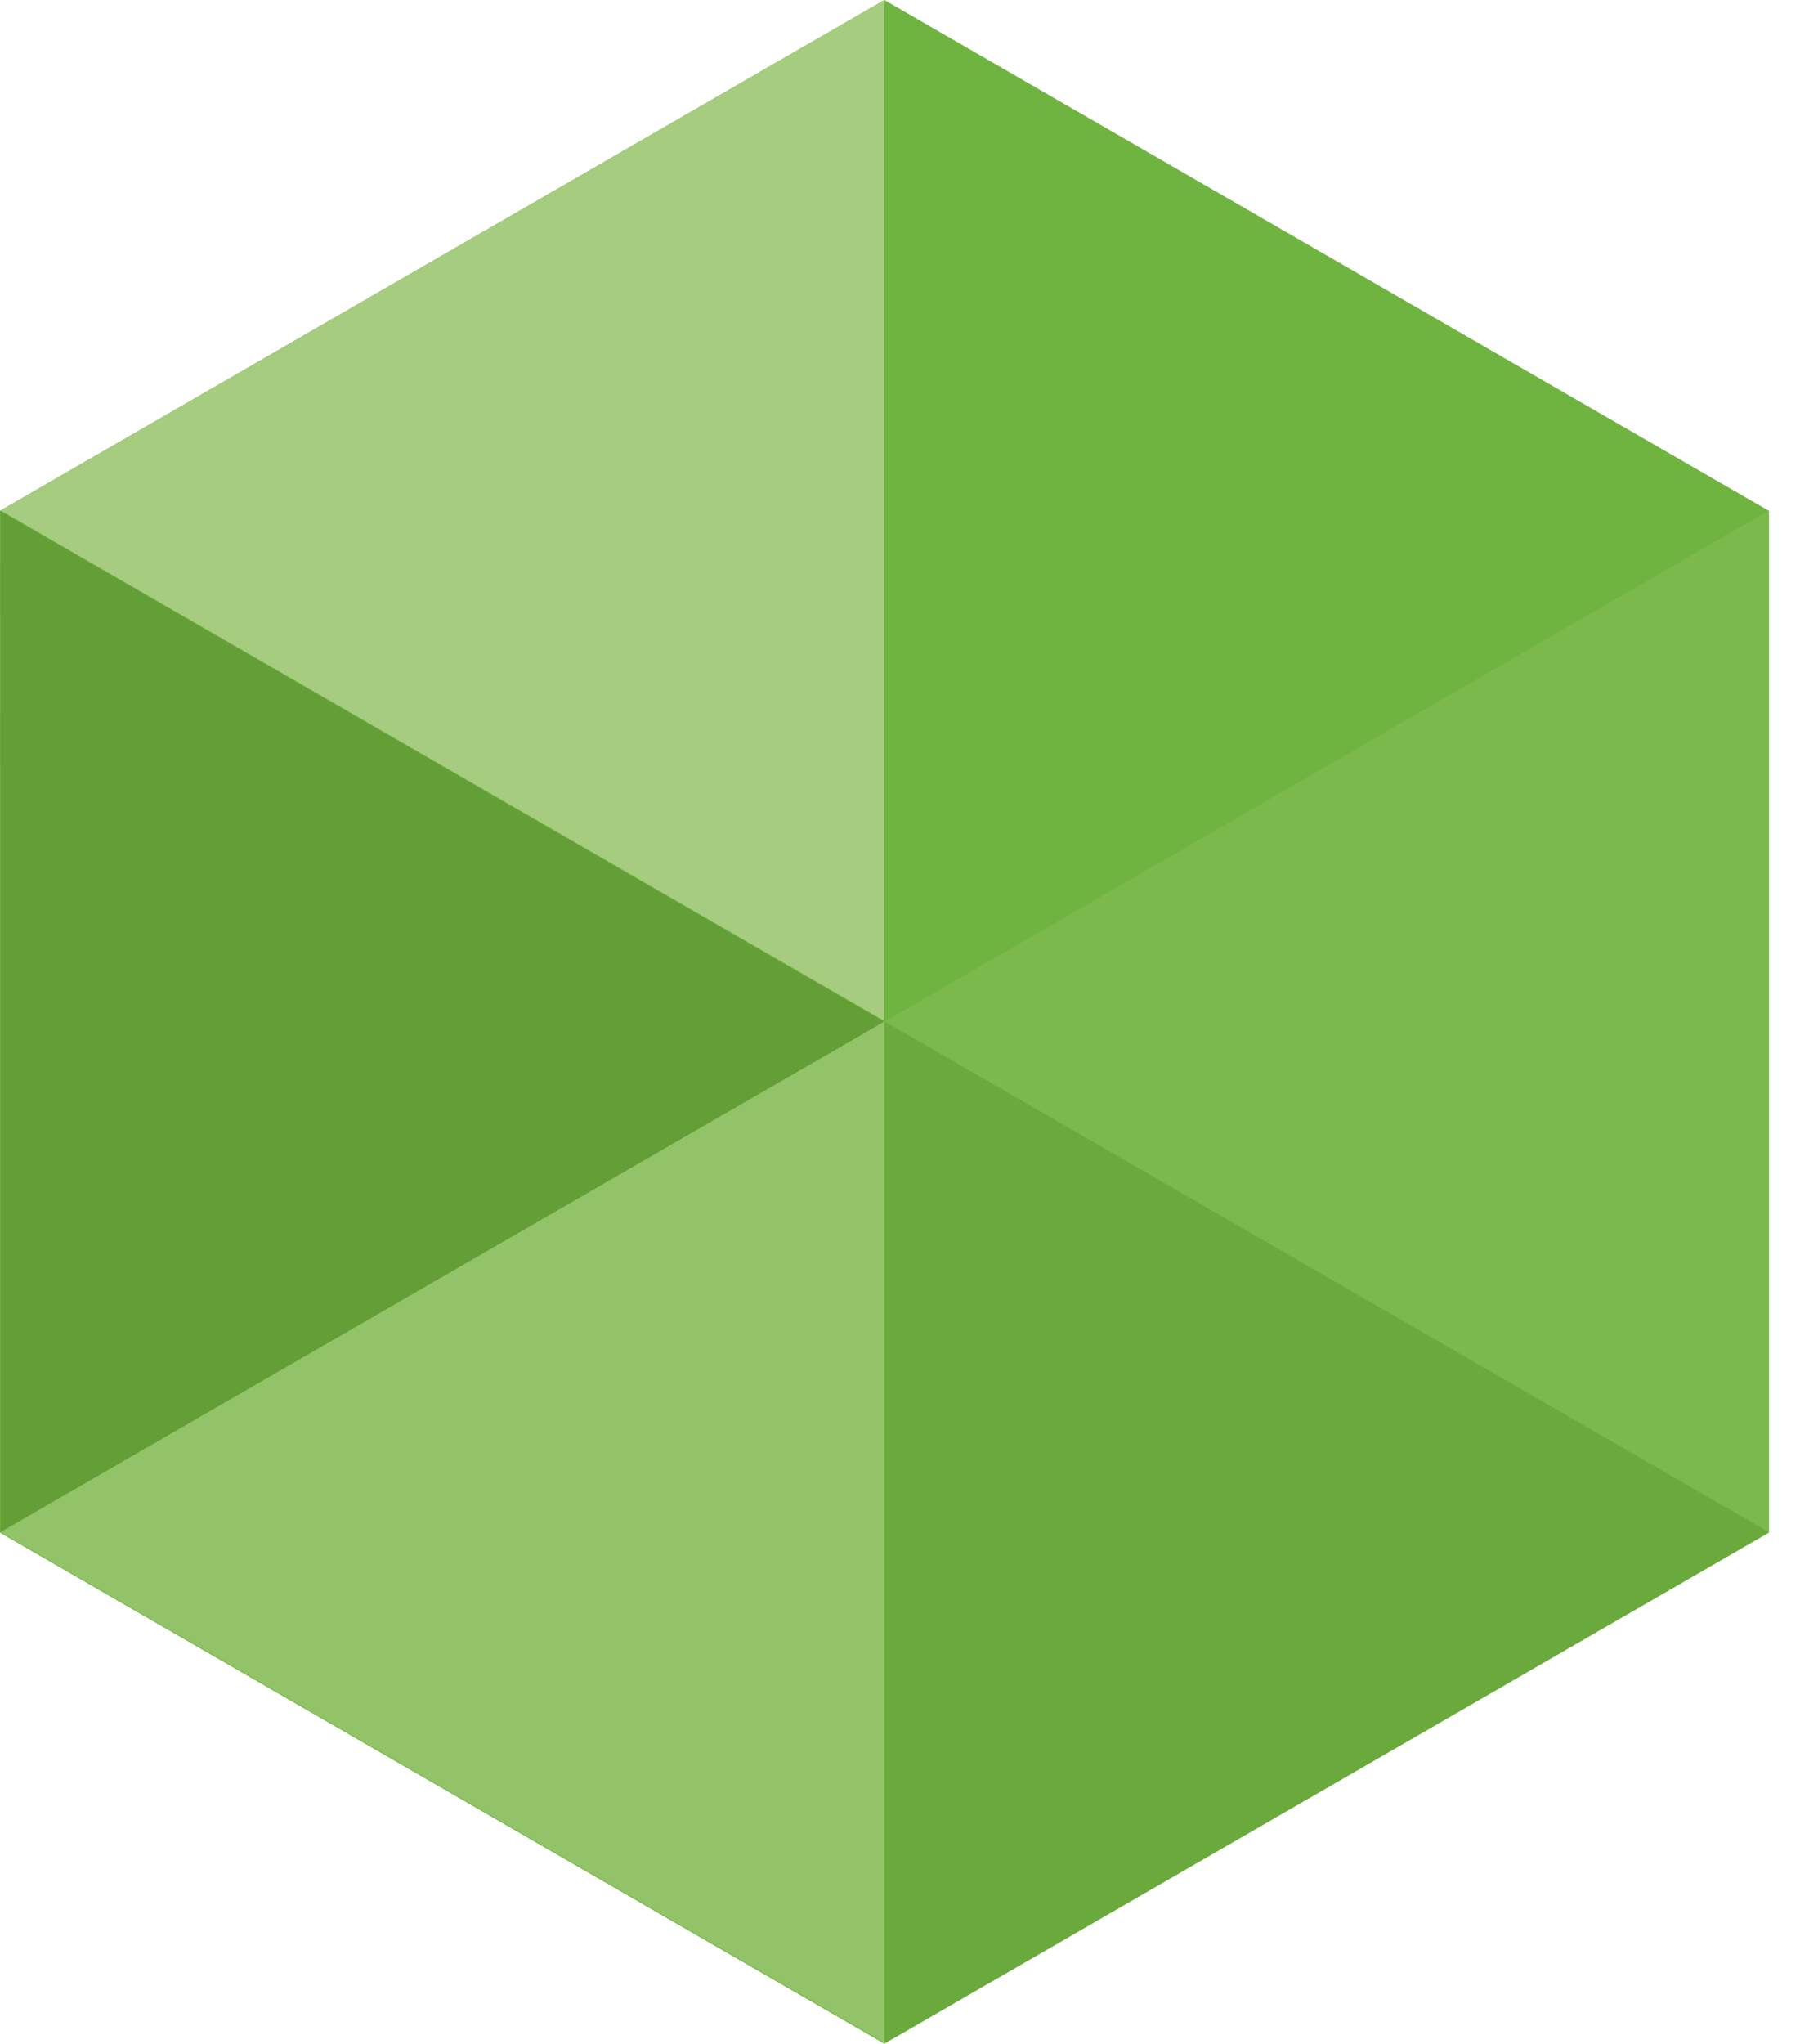
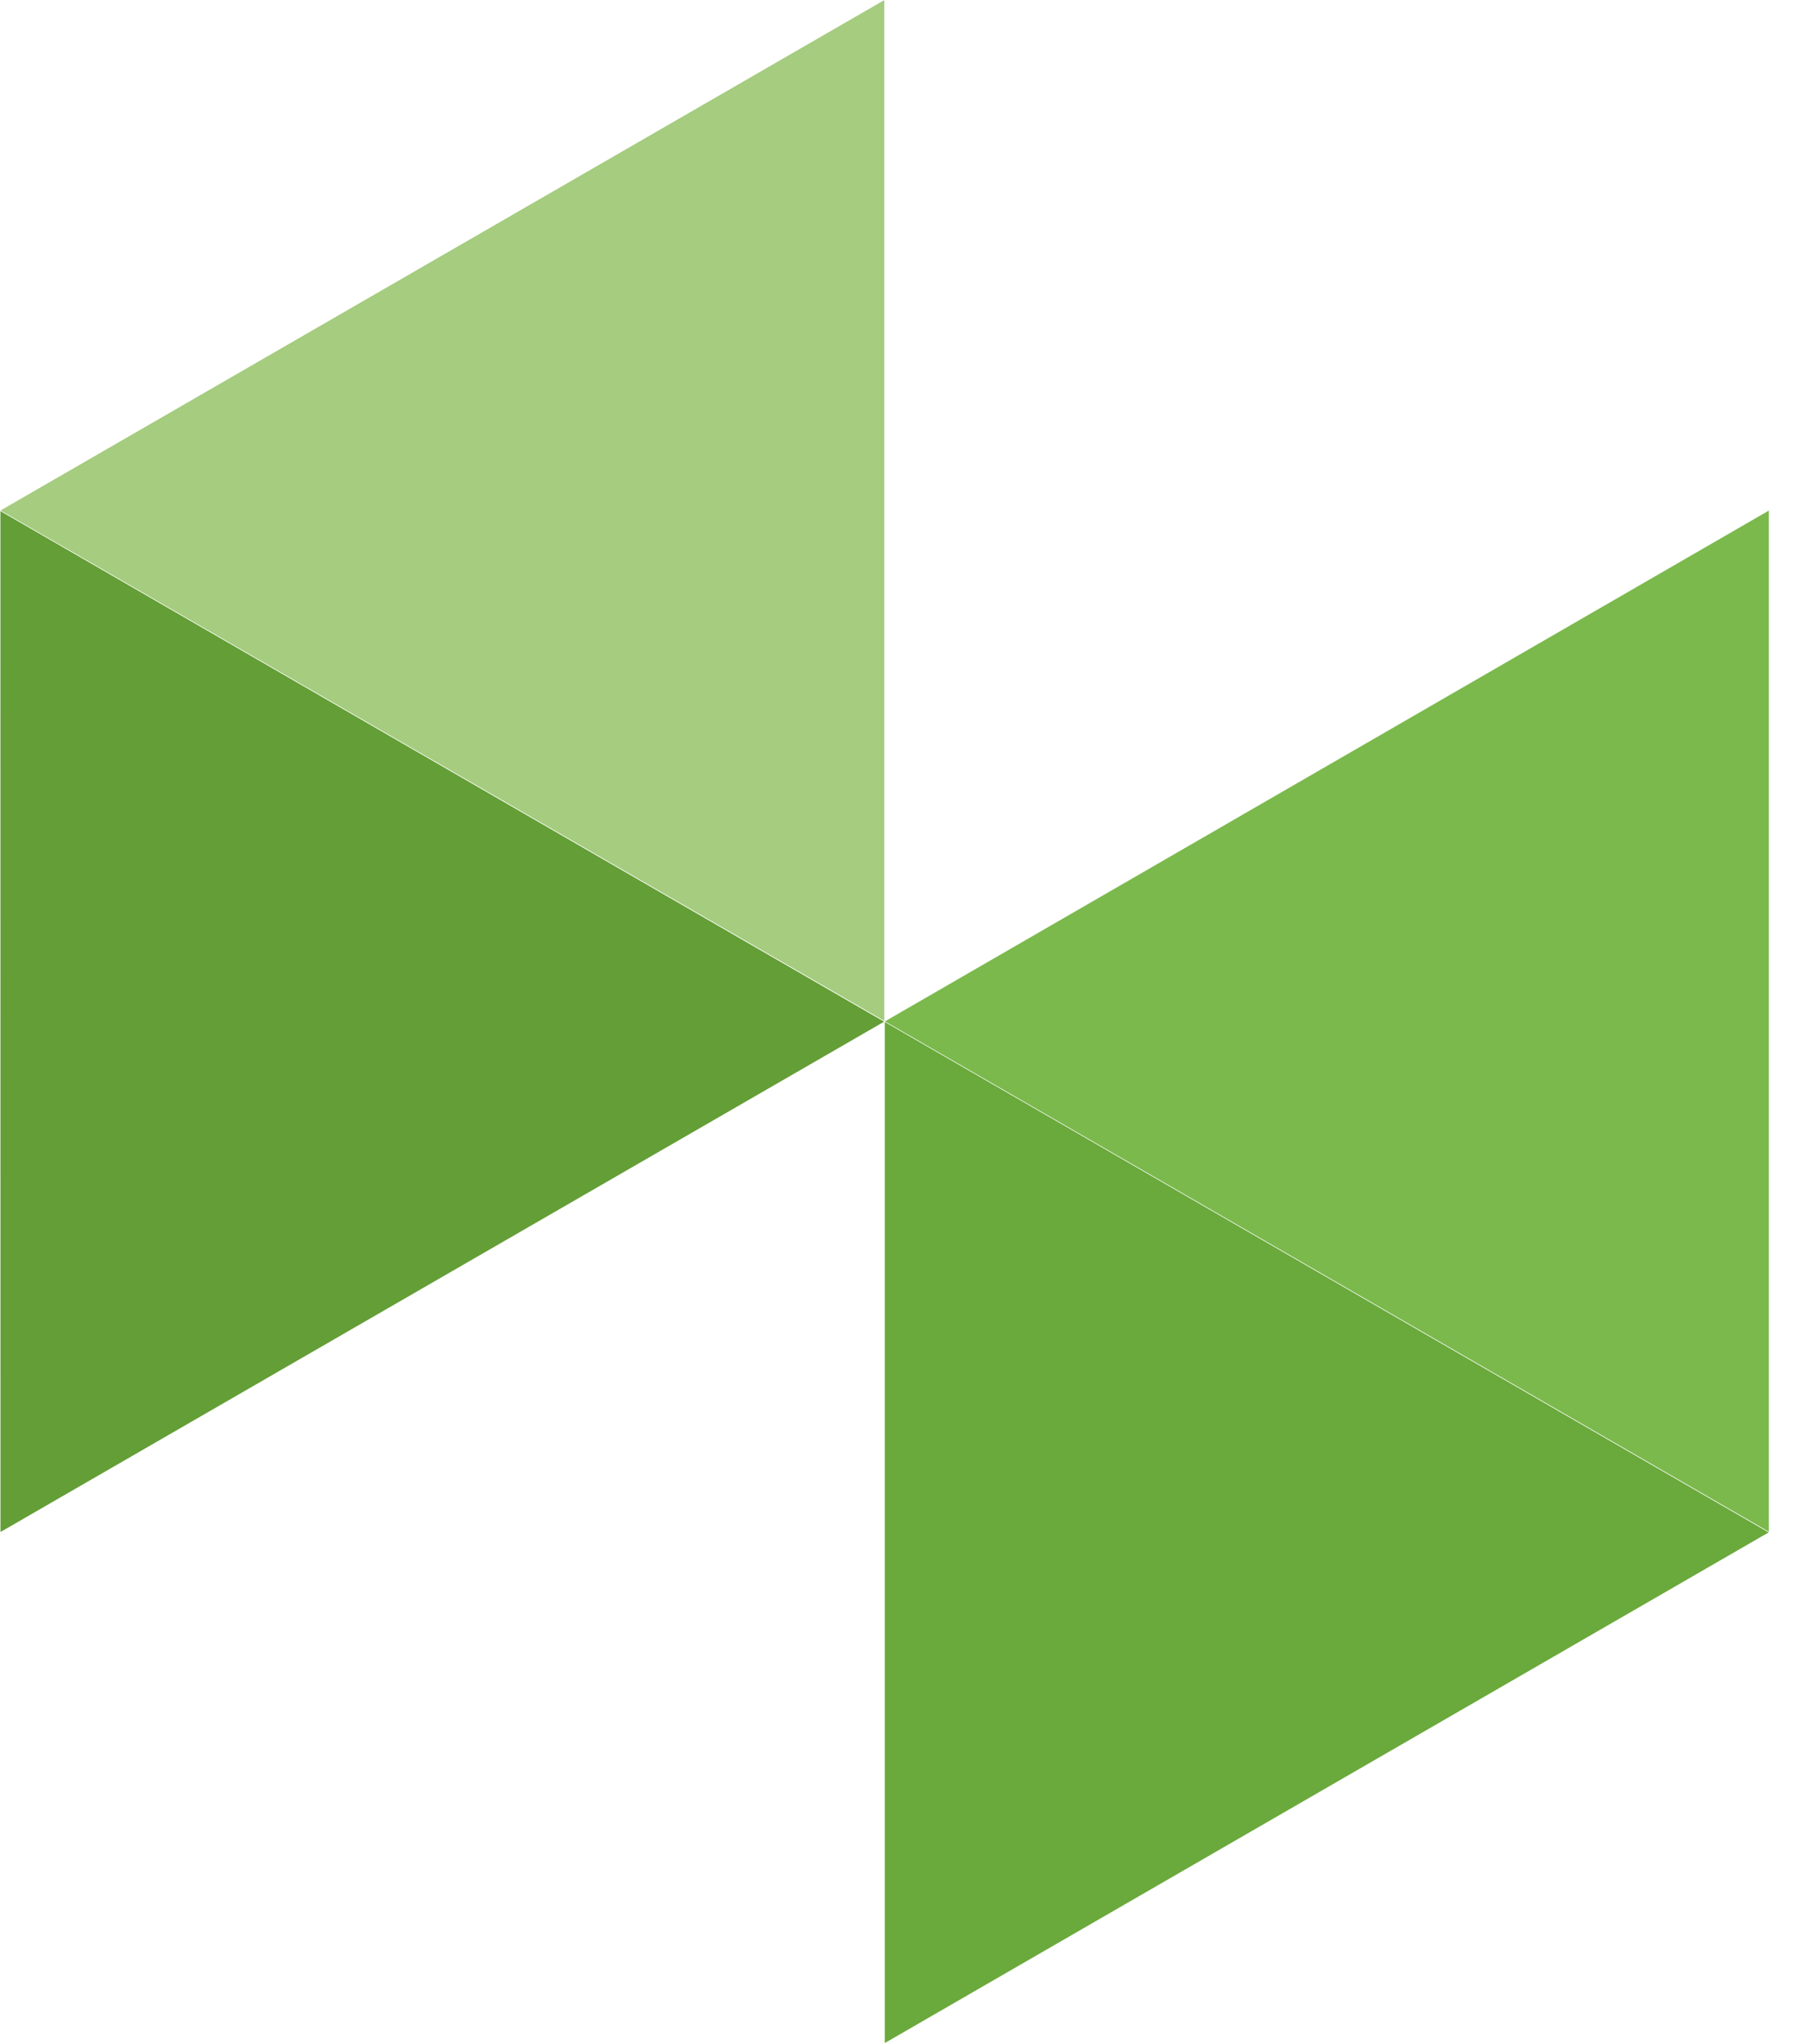
<svg xmlns="http://www.w3.org/2000/svg" width="31" height="35" viewBox="0 0 31 35" fill="none">
-   <path d="M15.155 0L0 8.748V26.248L15.155 35L30.312 26.248V8.748L15.155 0Z" fill="#6FB440" />
  <path d="M0.008 26.237L15.151 17.497L0.007 8.753L0.008 26.237Z" fill="#649E36" />
  <path d="M0.01 8.742L15.153 17.483V0.002L0.01 8.742Z" fill="#A5CC7F" />
-   <path d="M0.009 26.24L15.153 34.983V17.497L0.009 26.24Z" fill="#92C368" />
  <path d="M15.162 34.989L30.308 26.244L15.162 17.502V34.989Z" fill="#6AA93B" />
  <path d="M15.165 17.492L30.312 26.233V8.746L30.31 8.745L15.165 17.492Z" fill="#7BB94D" />
</svg>